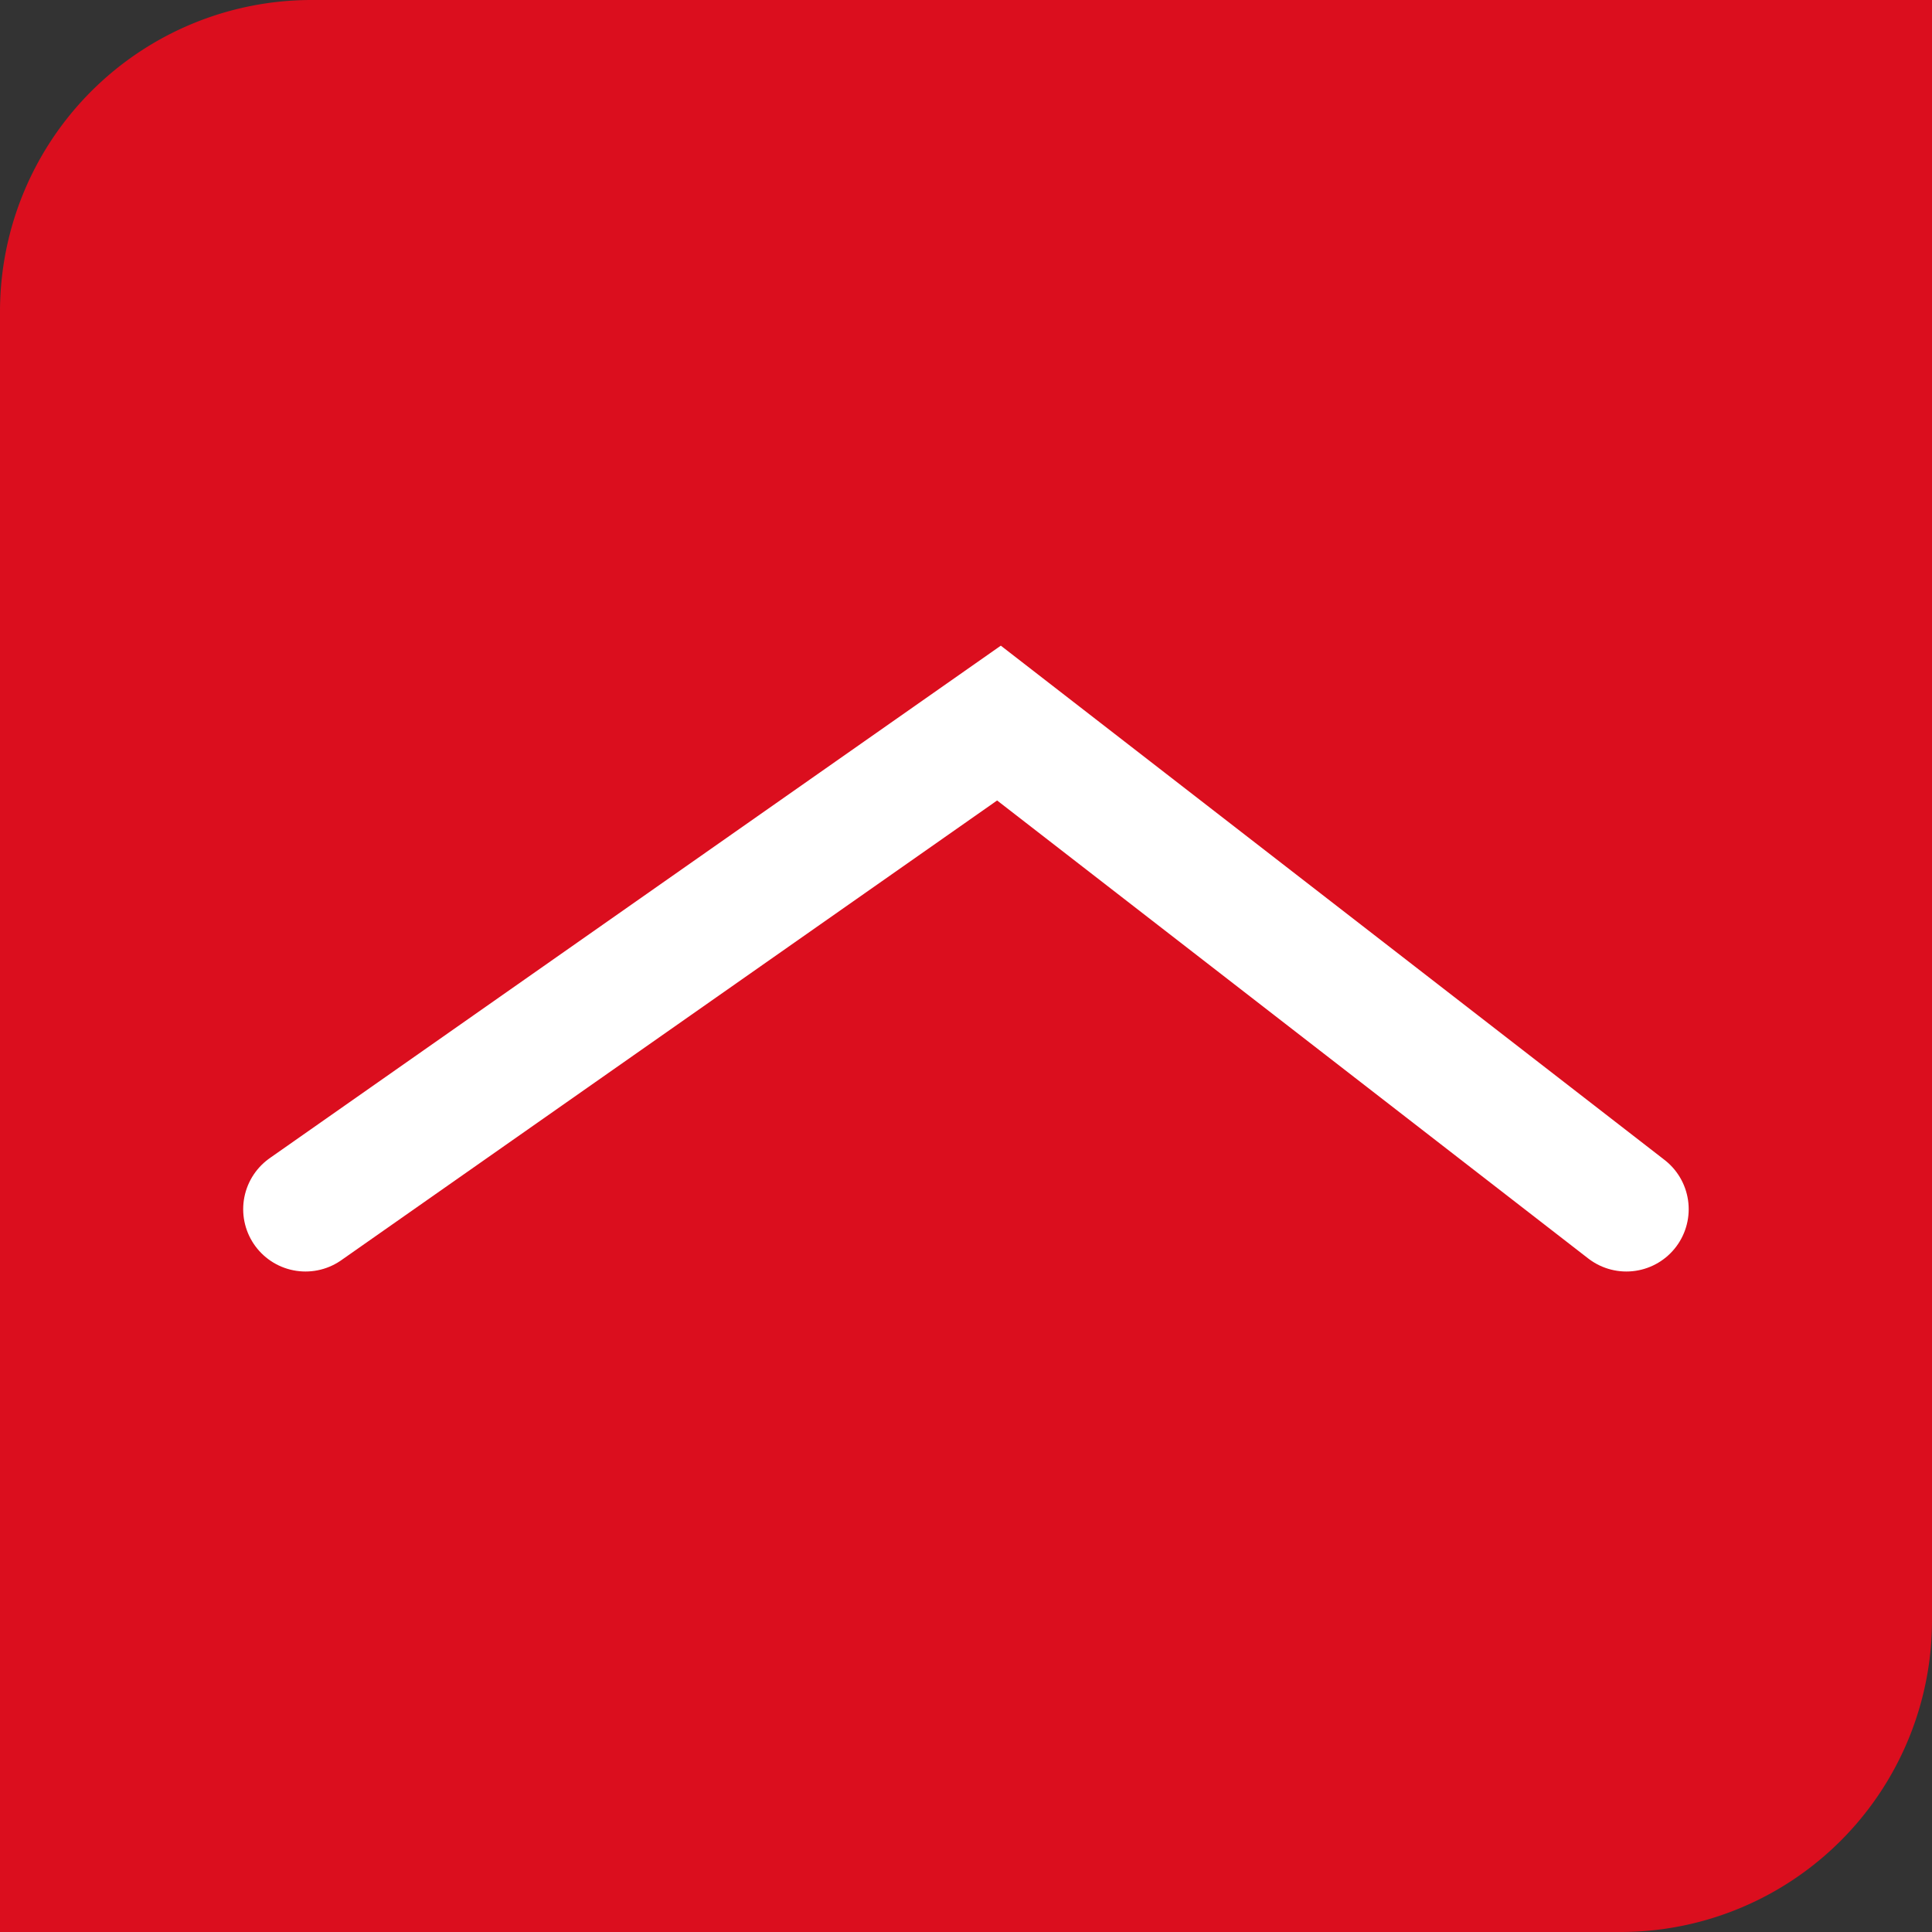
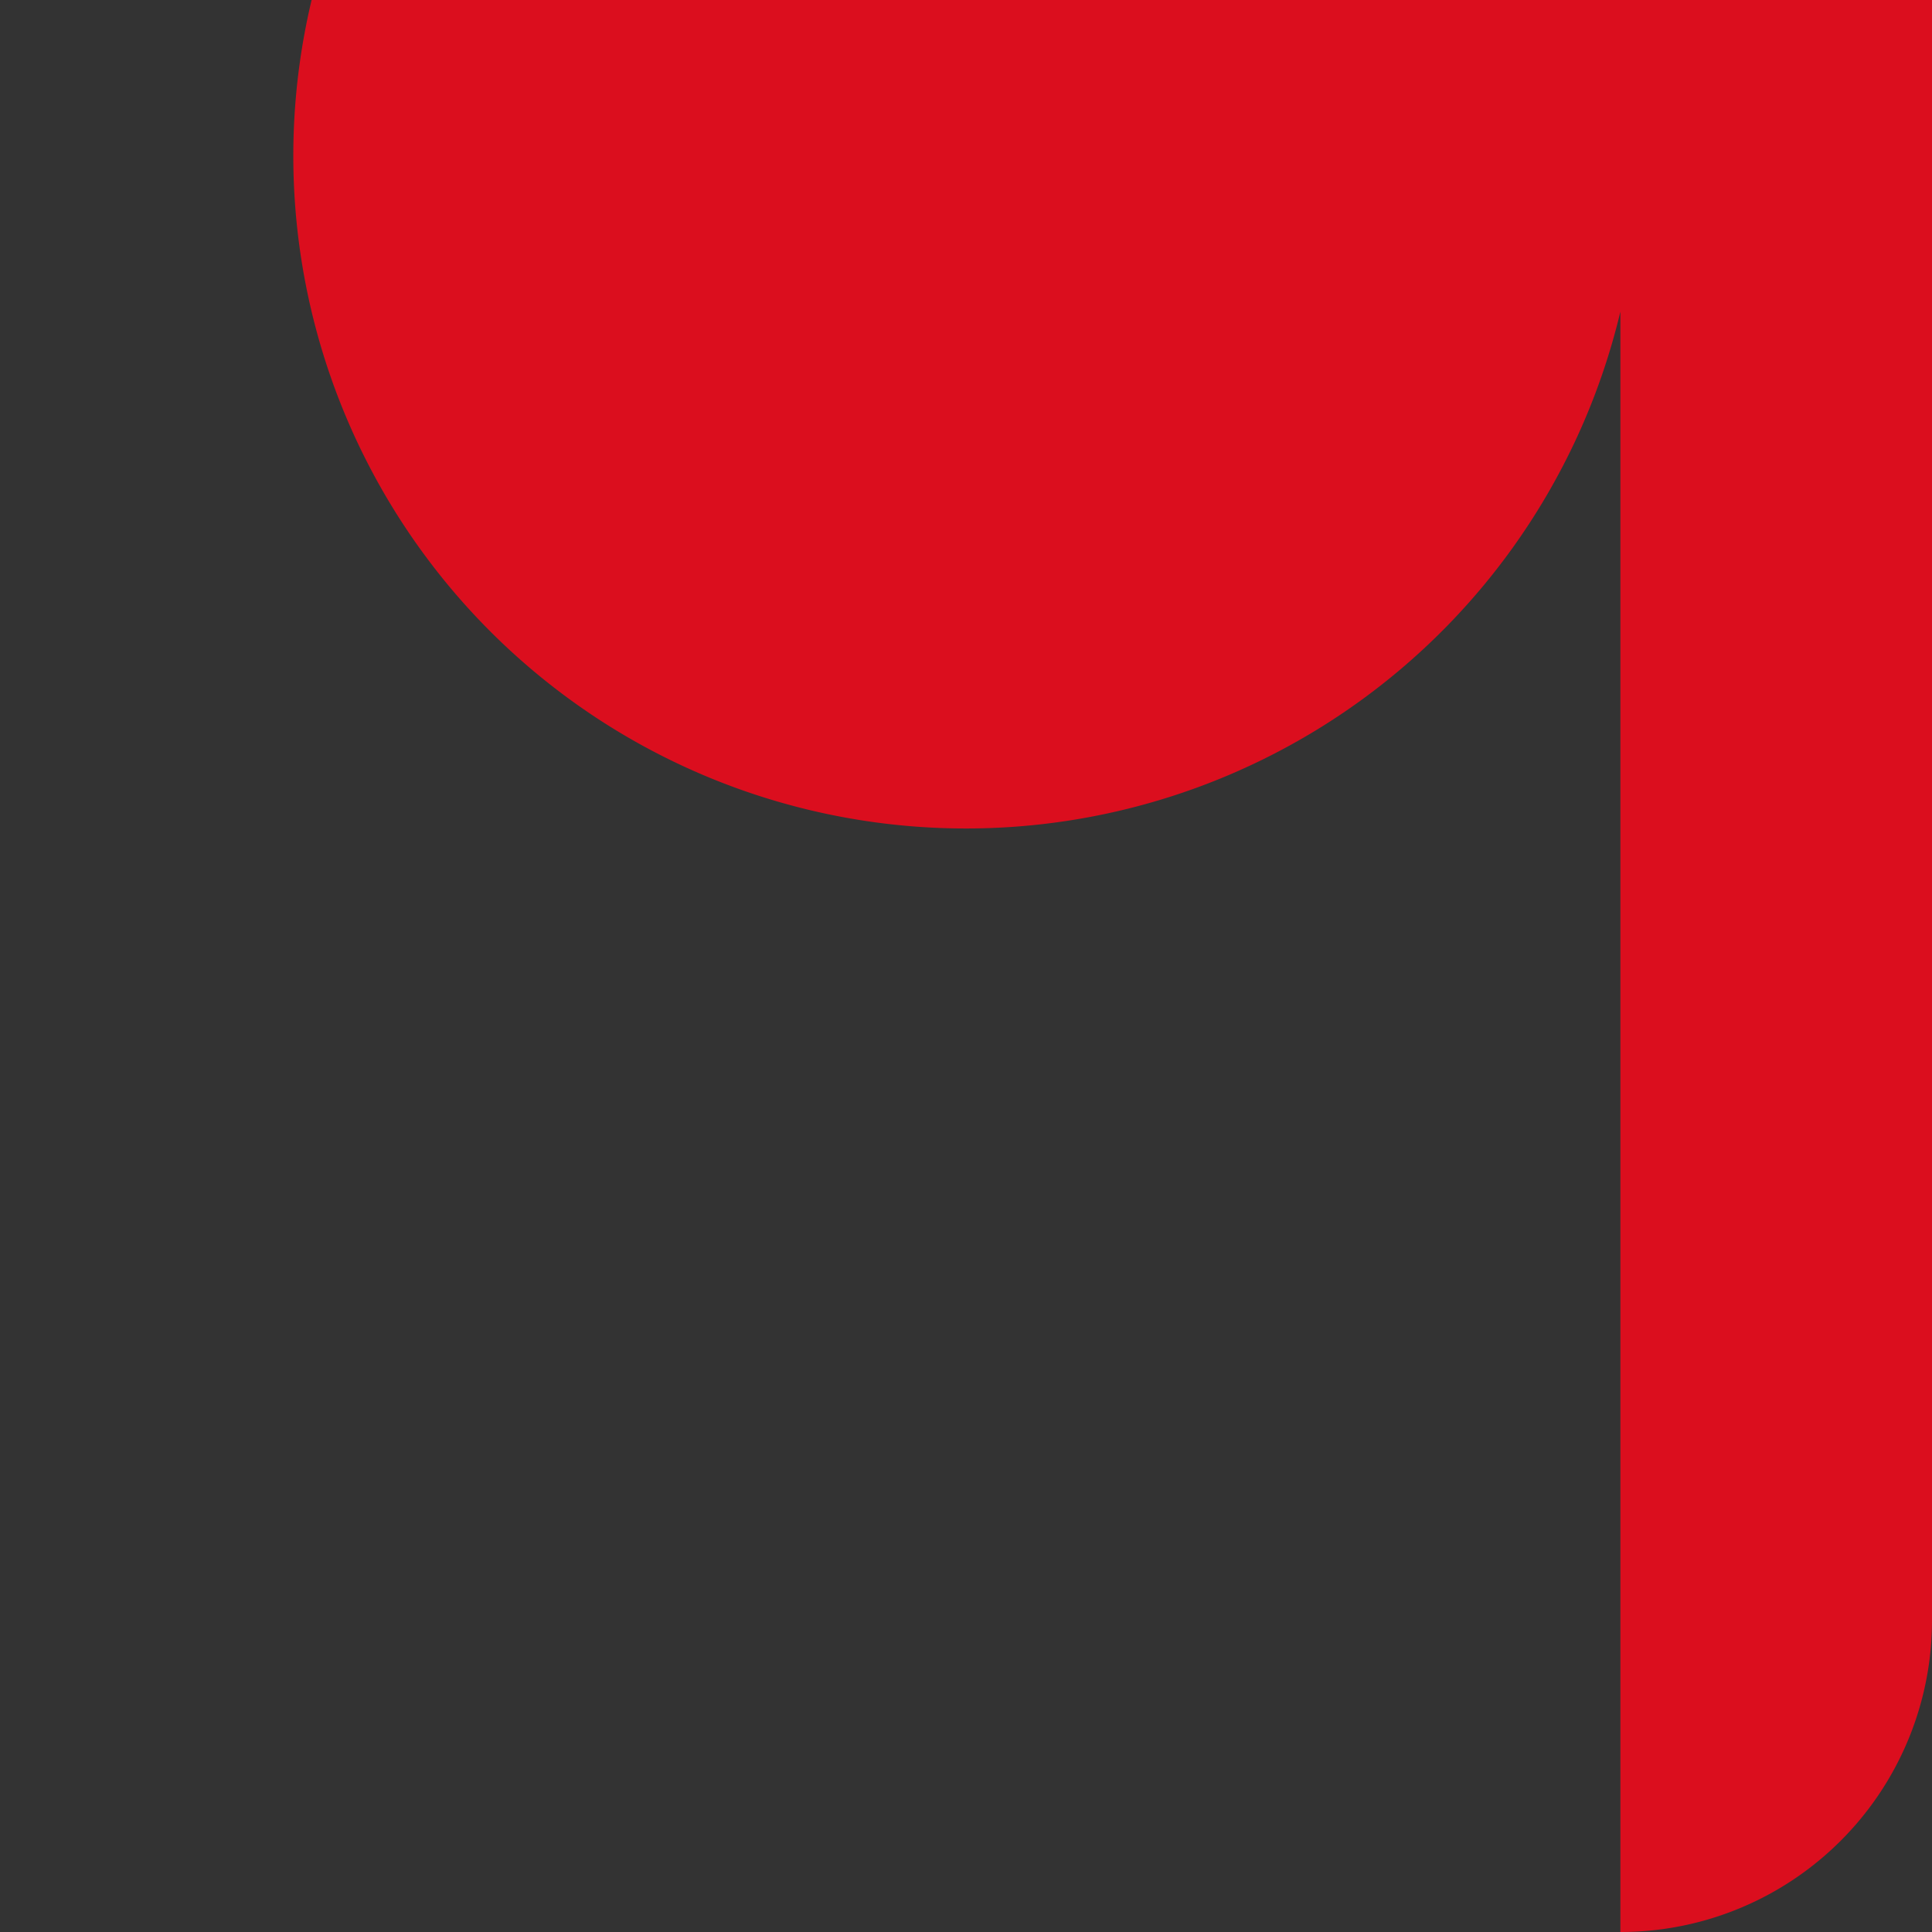
<svg xmlns="http://www.w3.org/2000/svg" width="31" height="31" viewBox="0 0 31 31">
  <rect x="0" y="0" width="31" height="31" fill="#333333" stroke="none" />
  <g id="Gruppe_4990" data-name="Gruppe 4990" transform="translate(-1678 -5439)">
    <g id="Gruppe_4988" data-name="Gruppe 4988" transform="translate(335.554 5161.554)">
-       <path id="Rechteck_1702" data-name="Rechteck 1702" d="M5,0H31a0,0,0,0,1,0,0V26a5,5,0,0,1-5,5H0a0,0,0,0,1,0,0V5A5,5,0,0,1,5,0Z" transform="translate(1342.446 277.446)" fill="#db0e1e" />
+       <path id="Rechteck_1702" data-name="Rechteck 1702" d="M5,0H31a0,0,0,0,1,0,0V26a5,5,0,0,1-5,5a0,0,0,0,1,0,0V5A5,5,0,0,1,5,0Z" transform="translate(1342.446 277.446)" fill="#db0e1e" />
    </g>
    <g id="Gruppe_4989" data-name="Gruppe 4989" transform="translate(1682.902 5450.602)">
-       <path id="Pfad_40" data-name="Pfad 40" d="M0,7.8,11.127,0,21.194,7.8" transform="translate(0 0)" fill="none" stroke="#fff" stroke-linecap="round" stroke-width="2" />
-     </g>
+       </g>
  </g>
</svg>